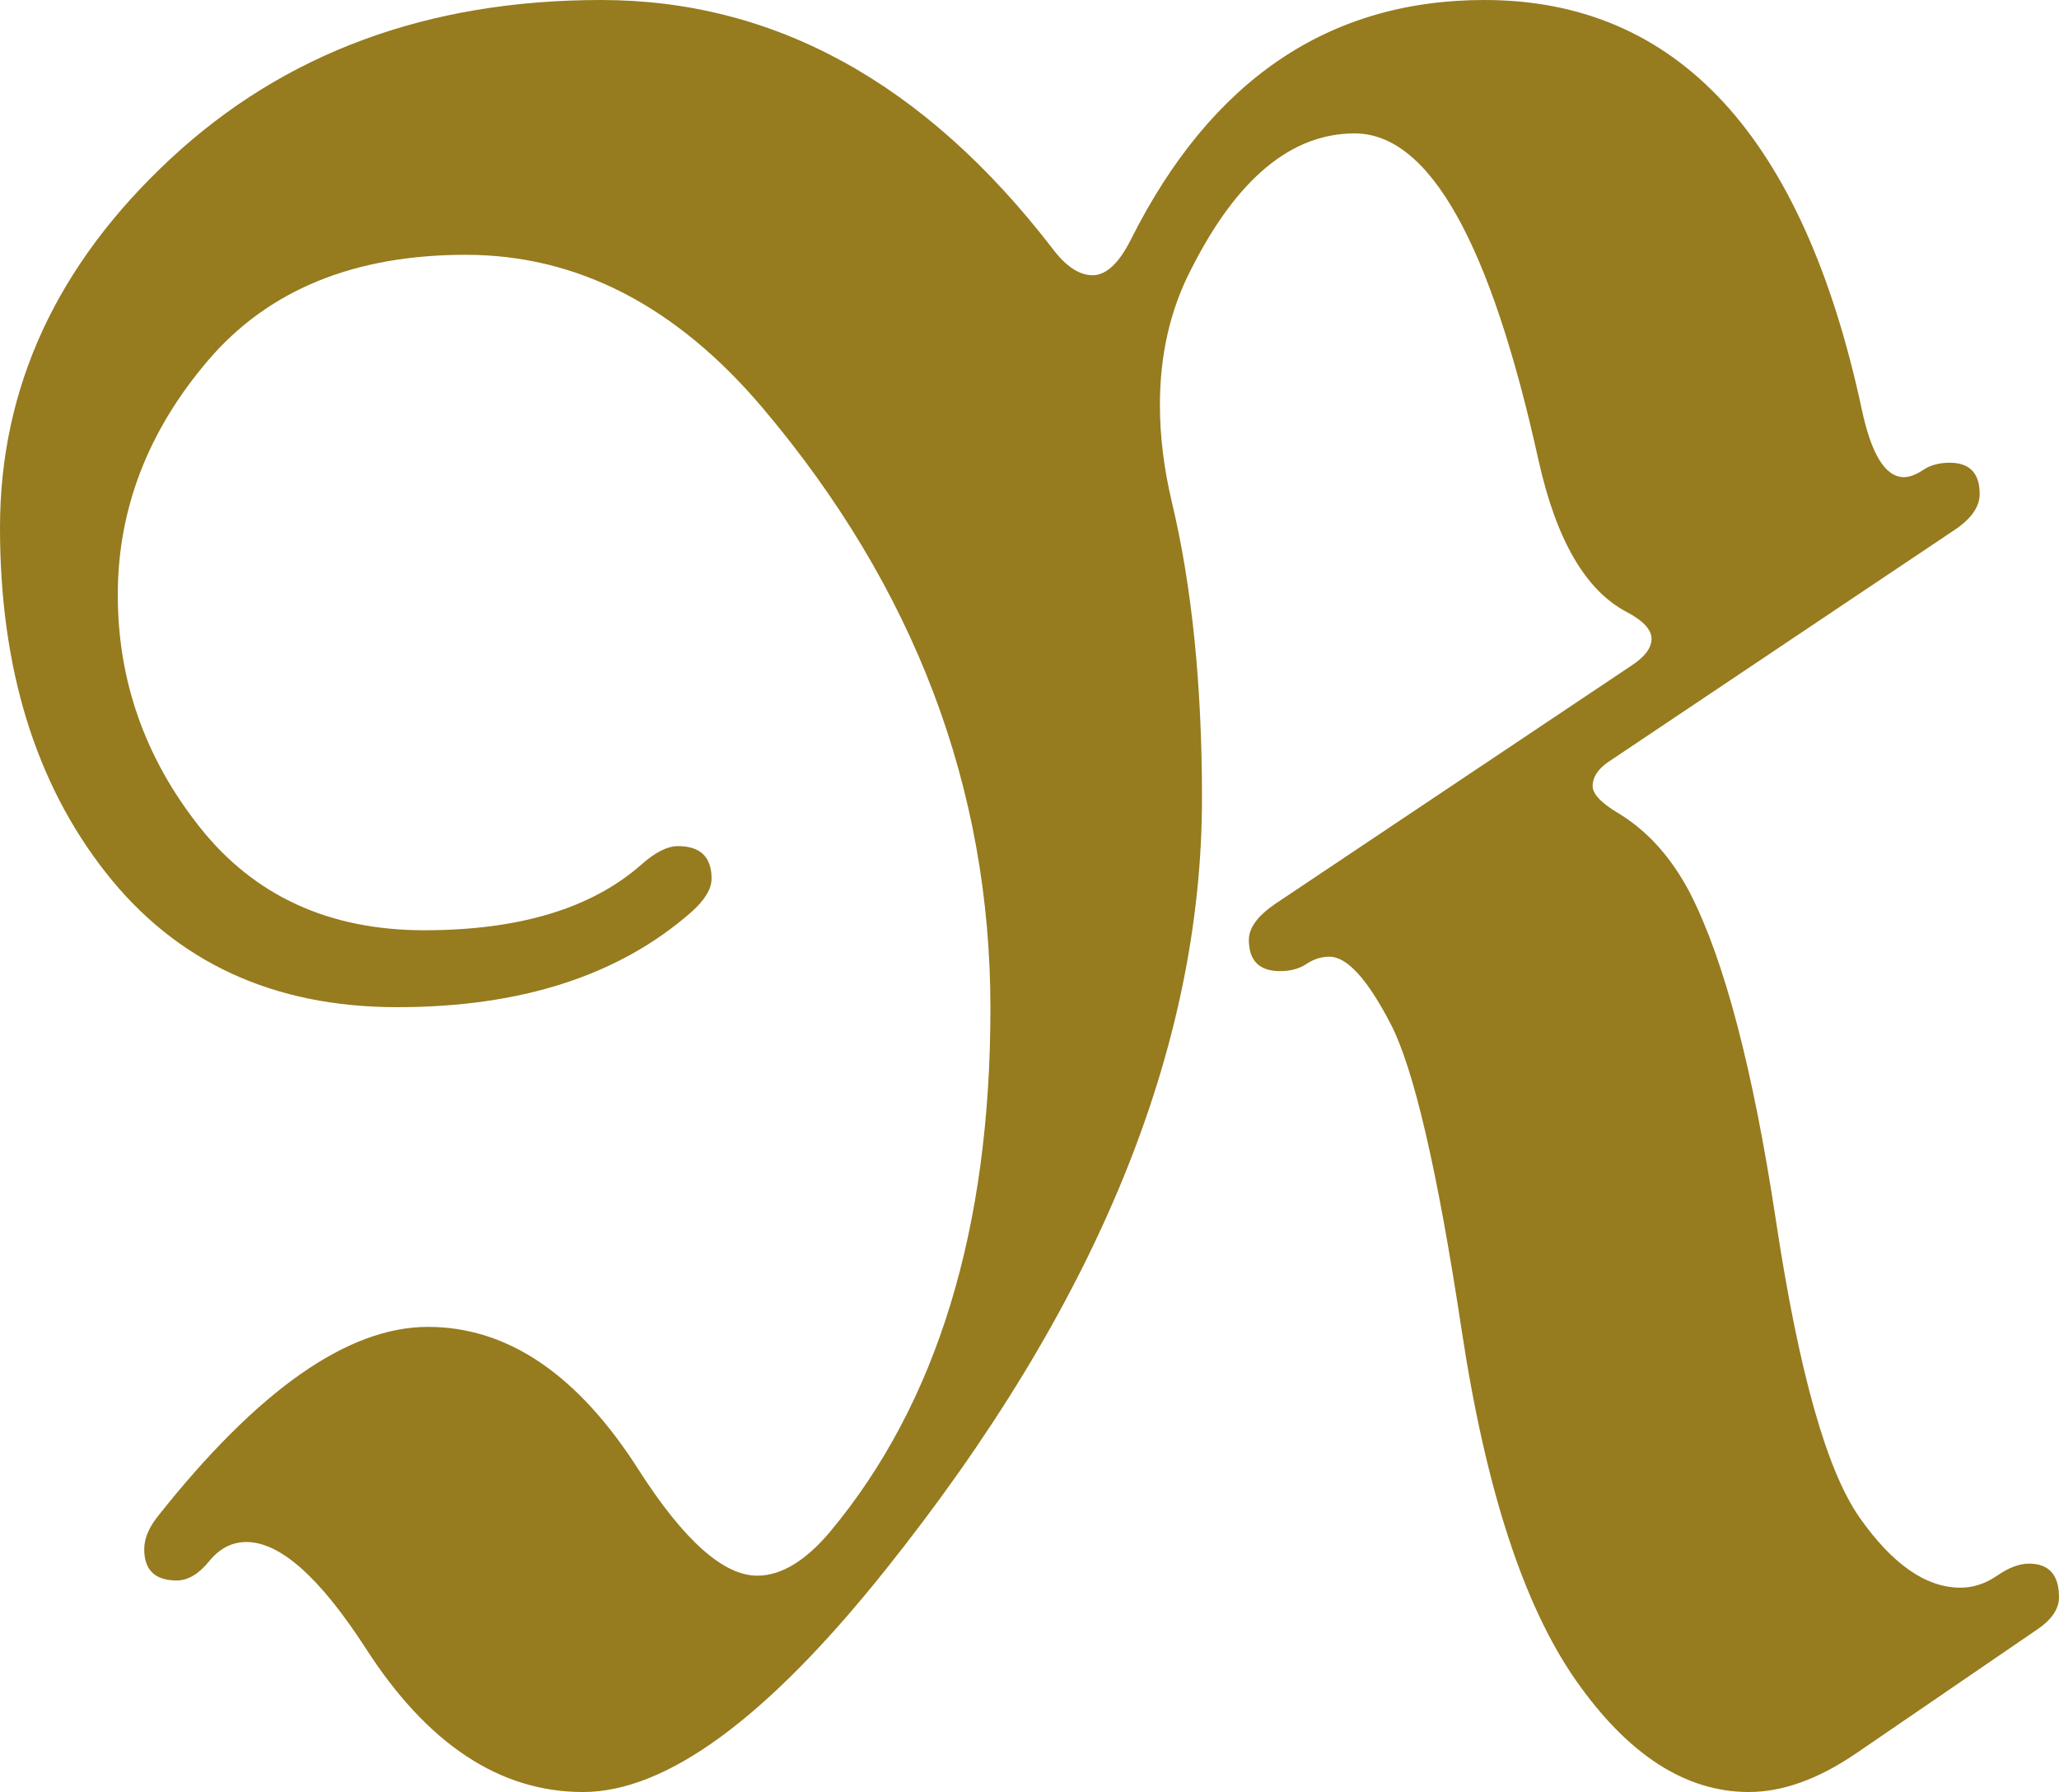
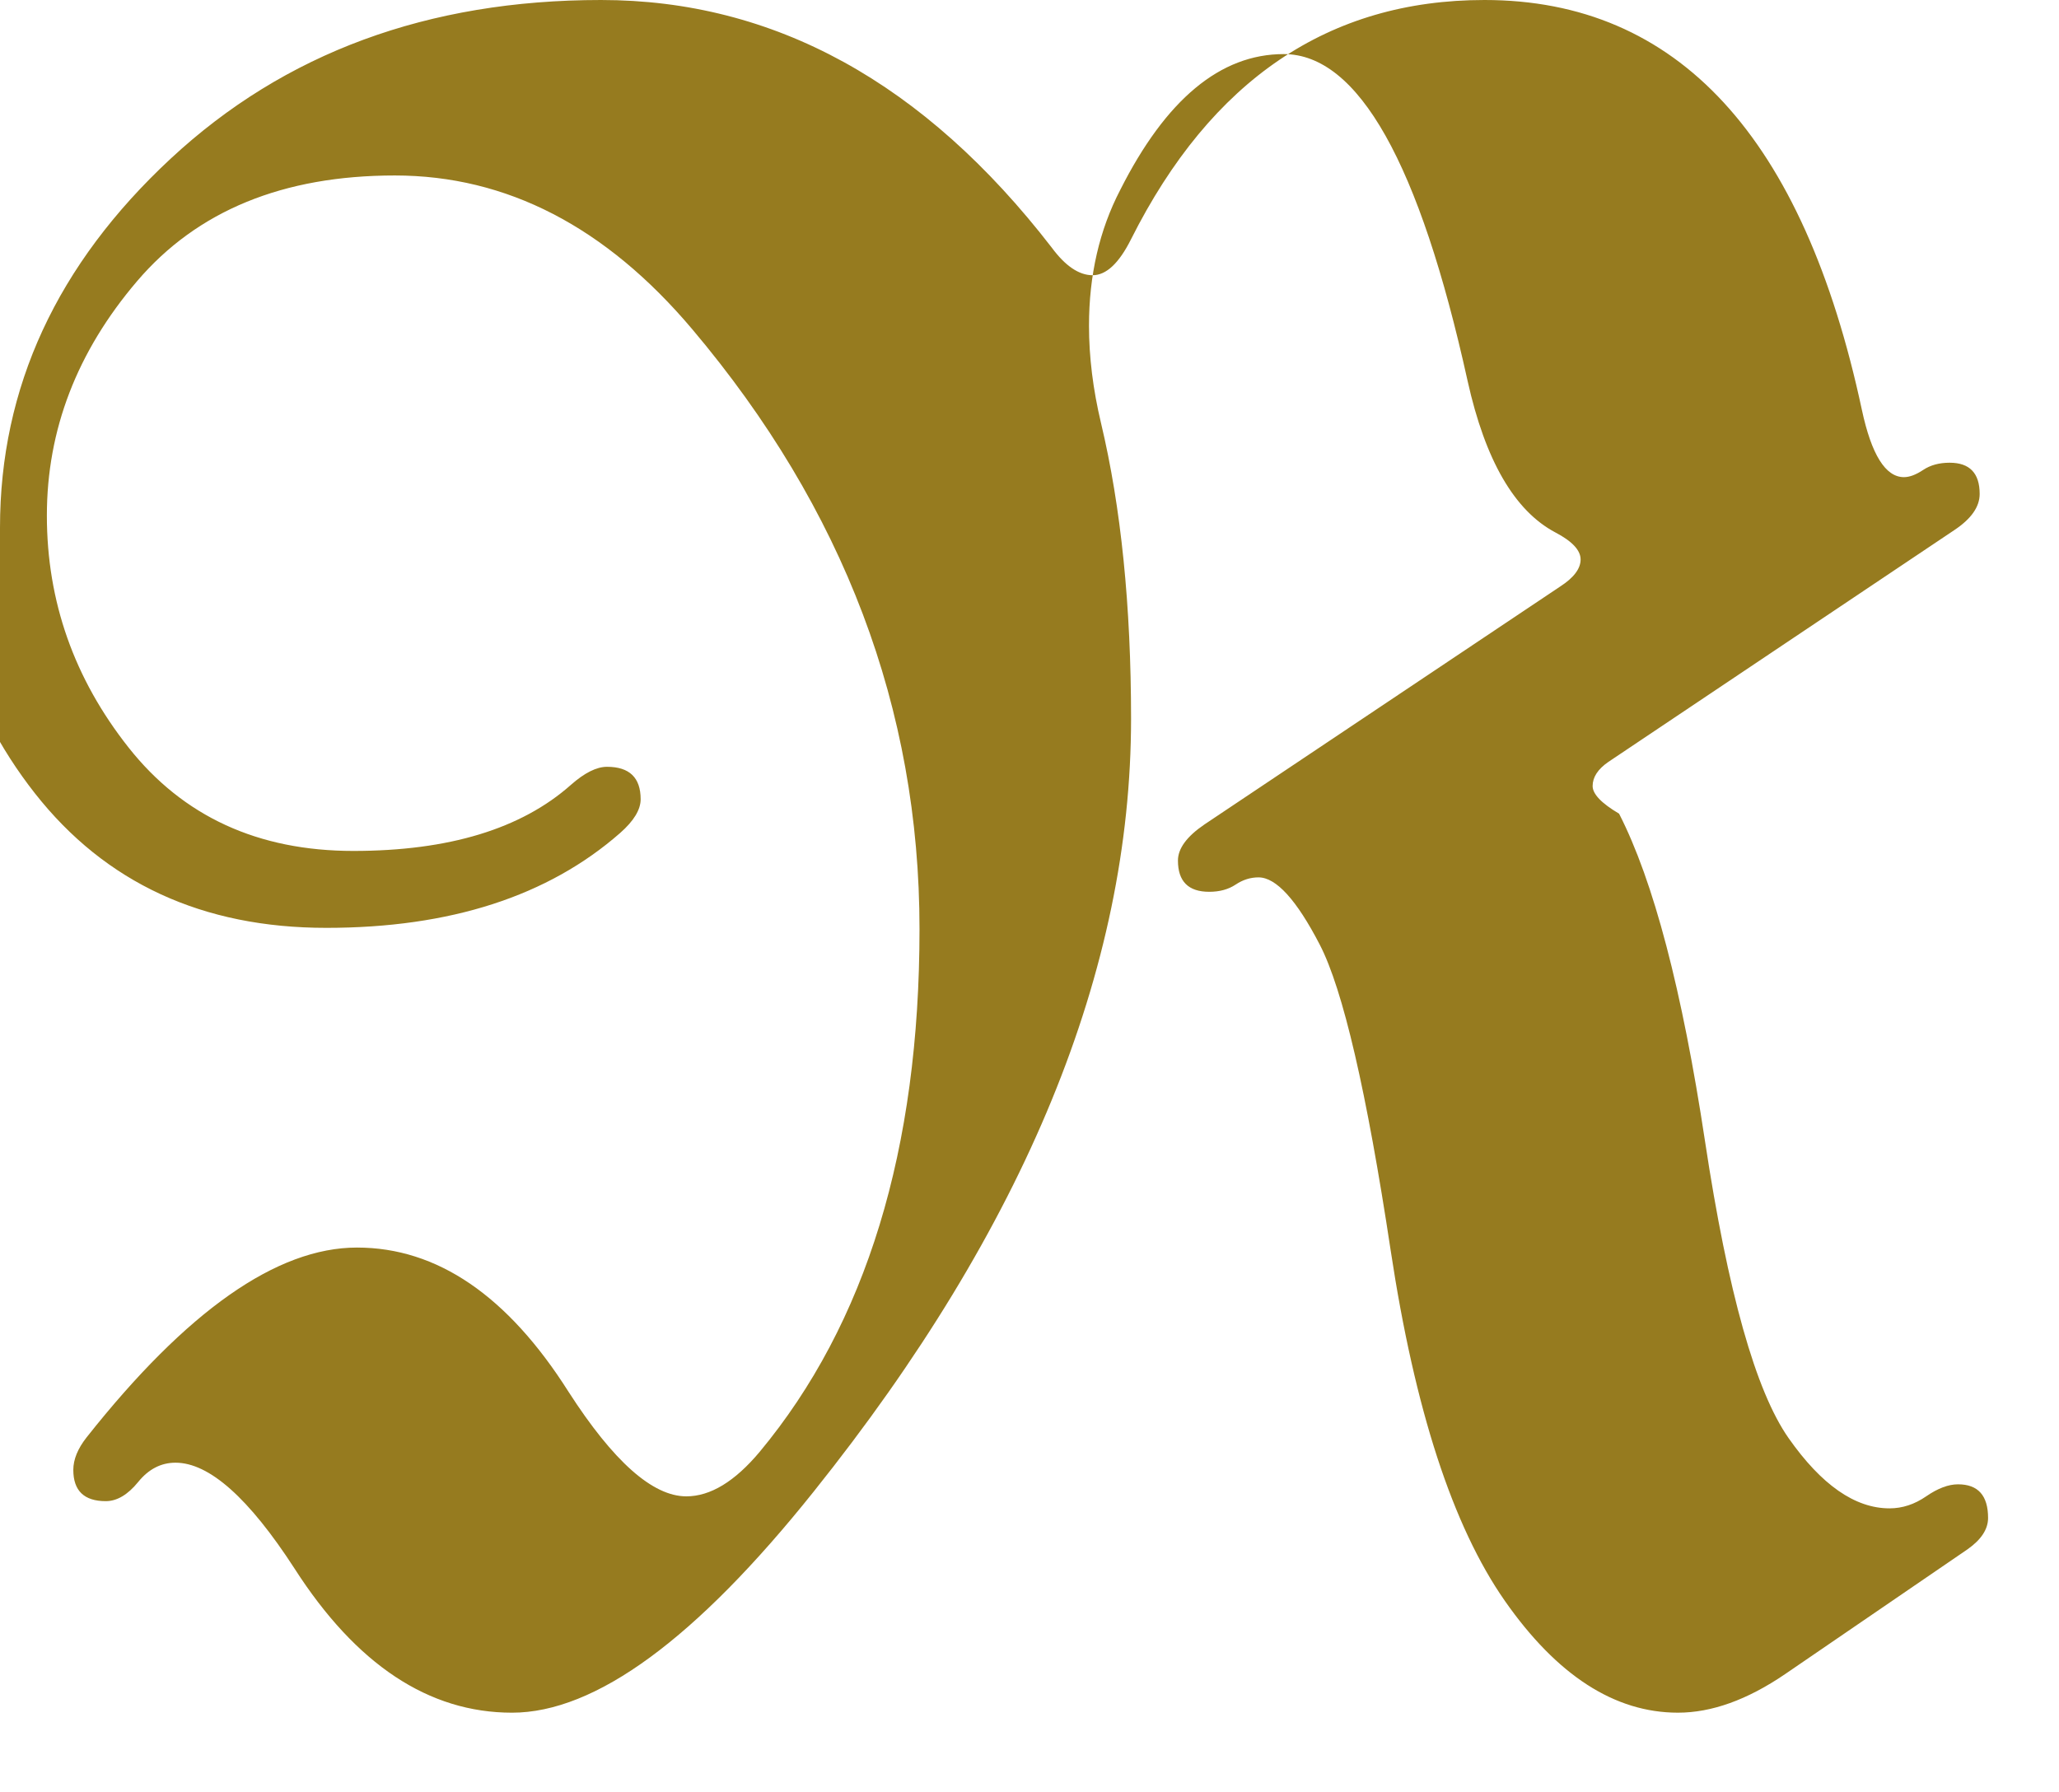
<svg xmlns="http://www.w3.org/2000/svg" version="1.1" viewBox="0 -439 1713 1491">
-   <path fill="#967b1f" d="m 0 0 c 0 -116.67 47.333 -219 142 -307 c 94.667 -88 214 -132 358 -132 c 144 -0 269 68.67 375 206 c 11.333 15.33 22.667 23 34 23 c 11.333 -0 22 -10 32 -30 c 66.667 -132.67 164.67 -199 294 -199 c 160.67 -0 265.33 113.67 314 341 c 8 37.33 19.67 56 35 56 c 4.67 -0 10 -2 16 -6 c 6 -4 13.33 -6 22 -6 c 16.67 -0 25 8.67 25 26 c 0 10.67 -7 20.67 -21 30 l -288 193 c -8.67 6 -13 12.667 -13 20 c 0 6.667 7.33 14.333 22 23 c 24 14.667 43.67 36.667 59 66 c 28.67 56 52.5 146.833 71.5 272.5 c 19 125.667 42.17 208 69.5 247 c 27.33 39 55.33 58.5 84 58.5 c 10.67 -0 20.83 -3.333 30.5 -10 c 9.67 -6.667 18.5 -10 26.5 -10 c 16.67 -0 25 9.333 25 28 c 0 9.333 -5.67 18 -17 26 l -152 104 c -31.33 21.333 -61 32 -89 32 c -52.67 -0 -100.67 -31 -144 -93 c -43.33 -62 -75 -159.167 -95 -291.5 c -20 -132.333 -39.67 -217.167 -59 -254.5 c -19.33 -37.333 -36.33 -56 -51 -56 c -6.67 -0 -13 2 -19 6 c -6 4 -13.33 6 -22 6 c -17.333 -0 -26 -8.667 -26 -26 c 0 -10 7.333 -20 22 -30 l 296 -198 c 11.33 -7.333 17 -14.833 17 -22.5 c 0 -7.667 -7 -15.167 -21 -22.5 c -34 -18 -58.33 -60 -73 -126 c -40 -181.33 -91 -272 -153 -272 c -52.67 -0 -98 37.67 -136 113 c -17.333 33.33 -26 71 -26 113 c 0 26 3.333 53 10 81 c 16.667 70 25 152 25 246 c 0 208.667 -88 423 -264 643 c -98 122.667 -181.667 184 -251 184 c -69.333 -0 -129.667 -40 -181 -120 c -38 -58.667 -71 -88 -99 -88 c -12 -0 -22.333 5.333 -31 16 c -8.667 10.667 -17.667 16 -27 16 c -18 -0 -27 -8.667 -27 -26 c 0 -8.667 3.667 -17.667 11 -27 c 83.333 -105.333 158.333 -158 225 -158 c 66.667 -0 125.333 40 176 120 c 37.333 58 70 87 98 87 c 20 -0 40.333 -12.333 61 -37 c 88.667 -106.667 133 -251.667 133 -435 c 0 -183.333 -63 -349.667 -189 -499 c -72 -85.33 -154.5 -128 -247.5 -128 c -93 -0 -164.5 29.33 -214.5 88 c -50 58.67 -75 123.67 -75 195 c 0 71.333 22.667 135.667 68 193 c 45.333 57.333 107.667 86 187 86 c 79.333 -0 139.667 -18.333 181 -55 c 11.333 -10 21.333 -15 30 -15 c 18.667 -0 28 9 28 27 c 0 8.667 -5.667 18 -17 28 c -60 52.667 -141.5 79 -244.5 79 c -103 -0 -183.833 -37.333 -242.5 -112 c -58.667 -74.667 -88 -170.333 -88 -287 z" />
+   <path fill="#967b1f" d="m 0 0 c 0 -116.67 47.333 -219 142 -307 c 94.667 -88 214 -132 358 -132 c 144 -0 269 68.67 375 206 c 11.333 15.33 22.667 23 34 23 c 11.333 -0 22 -10 32 -30 c 66.667 -132.67 164.67 -199 294 -199 c 160.67 -0 265.33 113.67 314 341 c 8 37.33 19.67 56 35 56 c 4.67 -0 10 -2 16 -6 c 6 -4 13.33 -6 22 -6 c 16.67 -0 25 8.67 25 26 c 0 10.67 -7 20.67 -21 30 l -288 193 c -8.67 6 -13 12.667 -13 20 c 0 6.667 7.33 14.333 22 23 c 28.67 56 52.5 146.833 71.5 272.5 c 19 125.667 42.17 208 69.5 247 c 27.33 39 55.33 58.5 84 58.5 c 10.67 -0 20.83 -3.333 30.5 -10 c 9.67 -6.667 18.5 -10 26.5 -10 c 16.67 -0 25 9.333 25 28 c 0 9.333 -5.67 18 -17 26 l -152 104 c -31.33 21.333 -61 32 -89 32 c -52.67 -0 -100.67 -31 -144 -93 c -43.33 -62 -75 -159.167 -95 -291.5 c -20 -132.333 -39.67 -217.167 -59 -254.5 c -19.33 -37.333 -36.33 -56 -51 -56 c -6.67 -0 -13 2 -19 6 c -6 4 -13.33 6 -22 6 c -17.333 -0 -26 -8.667 -26 -26 c 0 -10 7.333 -20 22 -30 l 296 -198 c 11.33 -7.333 17 -14.833 17 -22.5 c 0 -7.667 -7 -15.167 -21 -22.5 c -34 -18 -58.33 -60 -73 -126 c -40 -181.33 -91 -272 -153 -272 c -52.67 -0 -98 37.67 -136 113 c -17.333 33.33 -26 71 -26 113 c 0 26 3.333 53 10 81 c 16.667 70 25 152 25 246 c 0 208.667 -88 423 -264 643 c -98 122.667 -181.667 184 -251 184 c -69.333 -0 -129.667 -40 -181 -120 c -38 -58.667 -71 -88 -99 -88 c -12 -0 -22.333 5.333 -31 16 c -8.667 10.667 -17.667 16 -27 16 c -18 -0 -27 -8.667 -27 -26 c 0 -8.667 3.667 -17.667 11 -27 c 83.333 -105.333 158.333 -158 225 -158 c 66.667 -0 125.333 40 176 120 c 37.333 58 70 87 98 87 c 20 -0 40.333 -12.333 61 -37 c 88.667 -106.667 133 -251.667 133 -435 c 0 -183.333 -63 -349.667 -189 -499 c -72 -85.33 -154.5 -128 -247.5 -128 c -93 -0 -164.5 29.33 -214.5 88 c -50 58.67 -75 123.67 -75 195 c 0 71.333 22.667 135.667 68 193 c 45.333 57.333 107.667 86 187 86 c 79.333 -0 139.667 -18.333 181 -55 c 11.333 -10 21.333 -15 30 -15 c 18.667 -0 28 9 28 27 c 0 8.667 -5.667 18 -17 28 c -60 52.667 -141.5 79 -244.5 79 c -103 -0 -183.833 -37.333 -242.5 -112 c -58.667 -74.667 -88 -170.333 -88 -287 z" />
</svg>